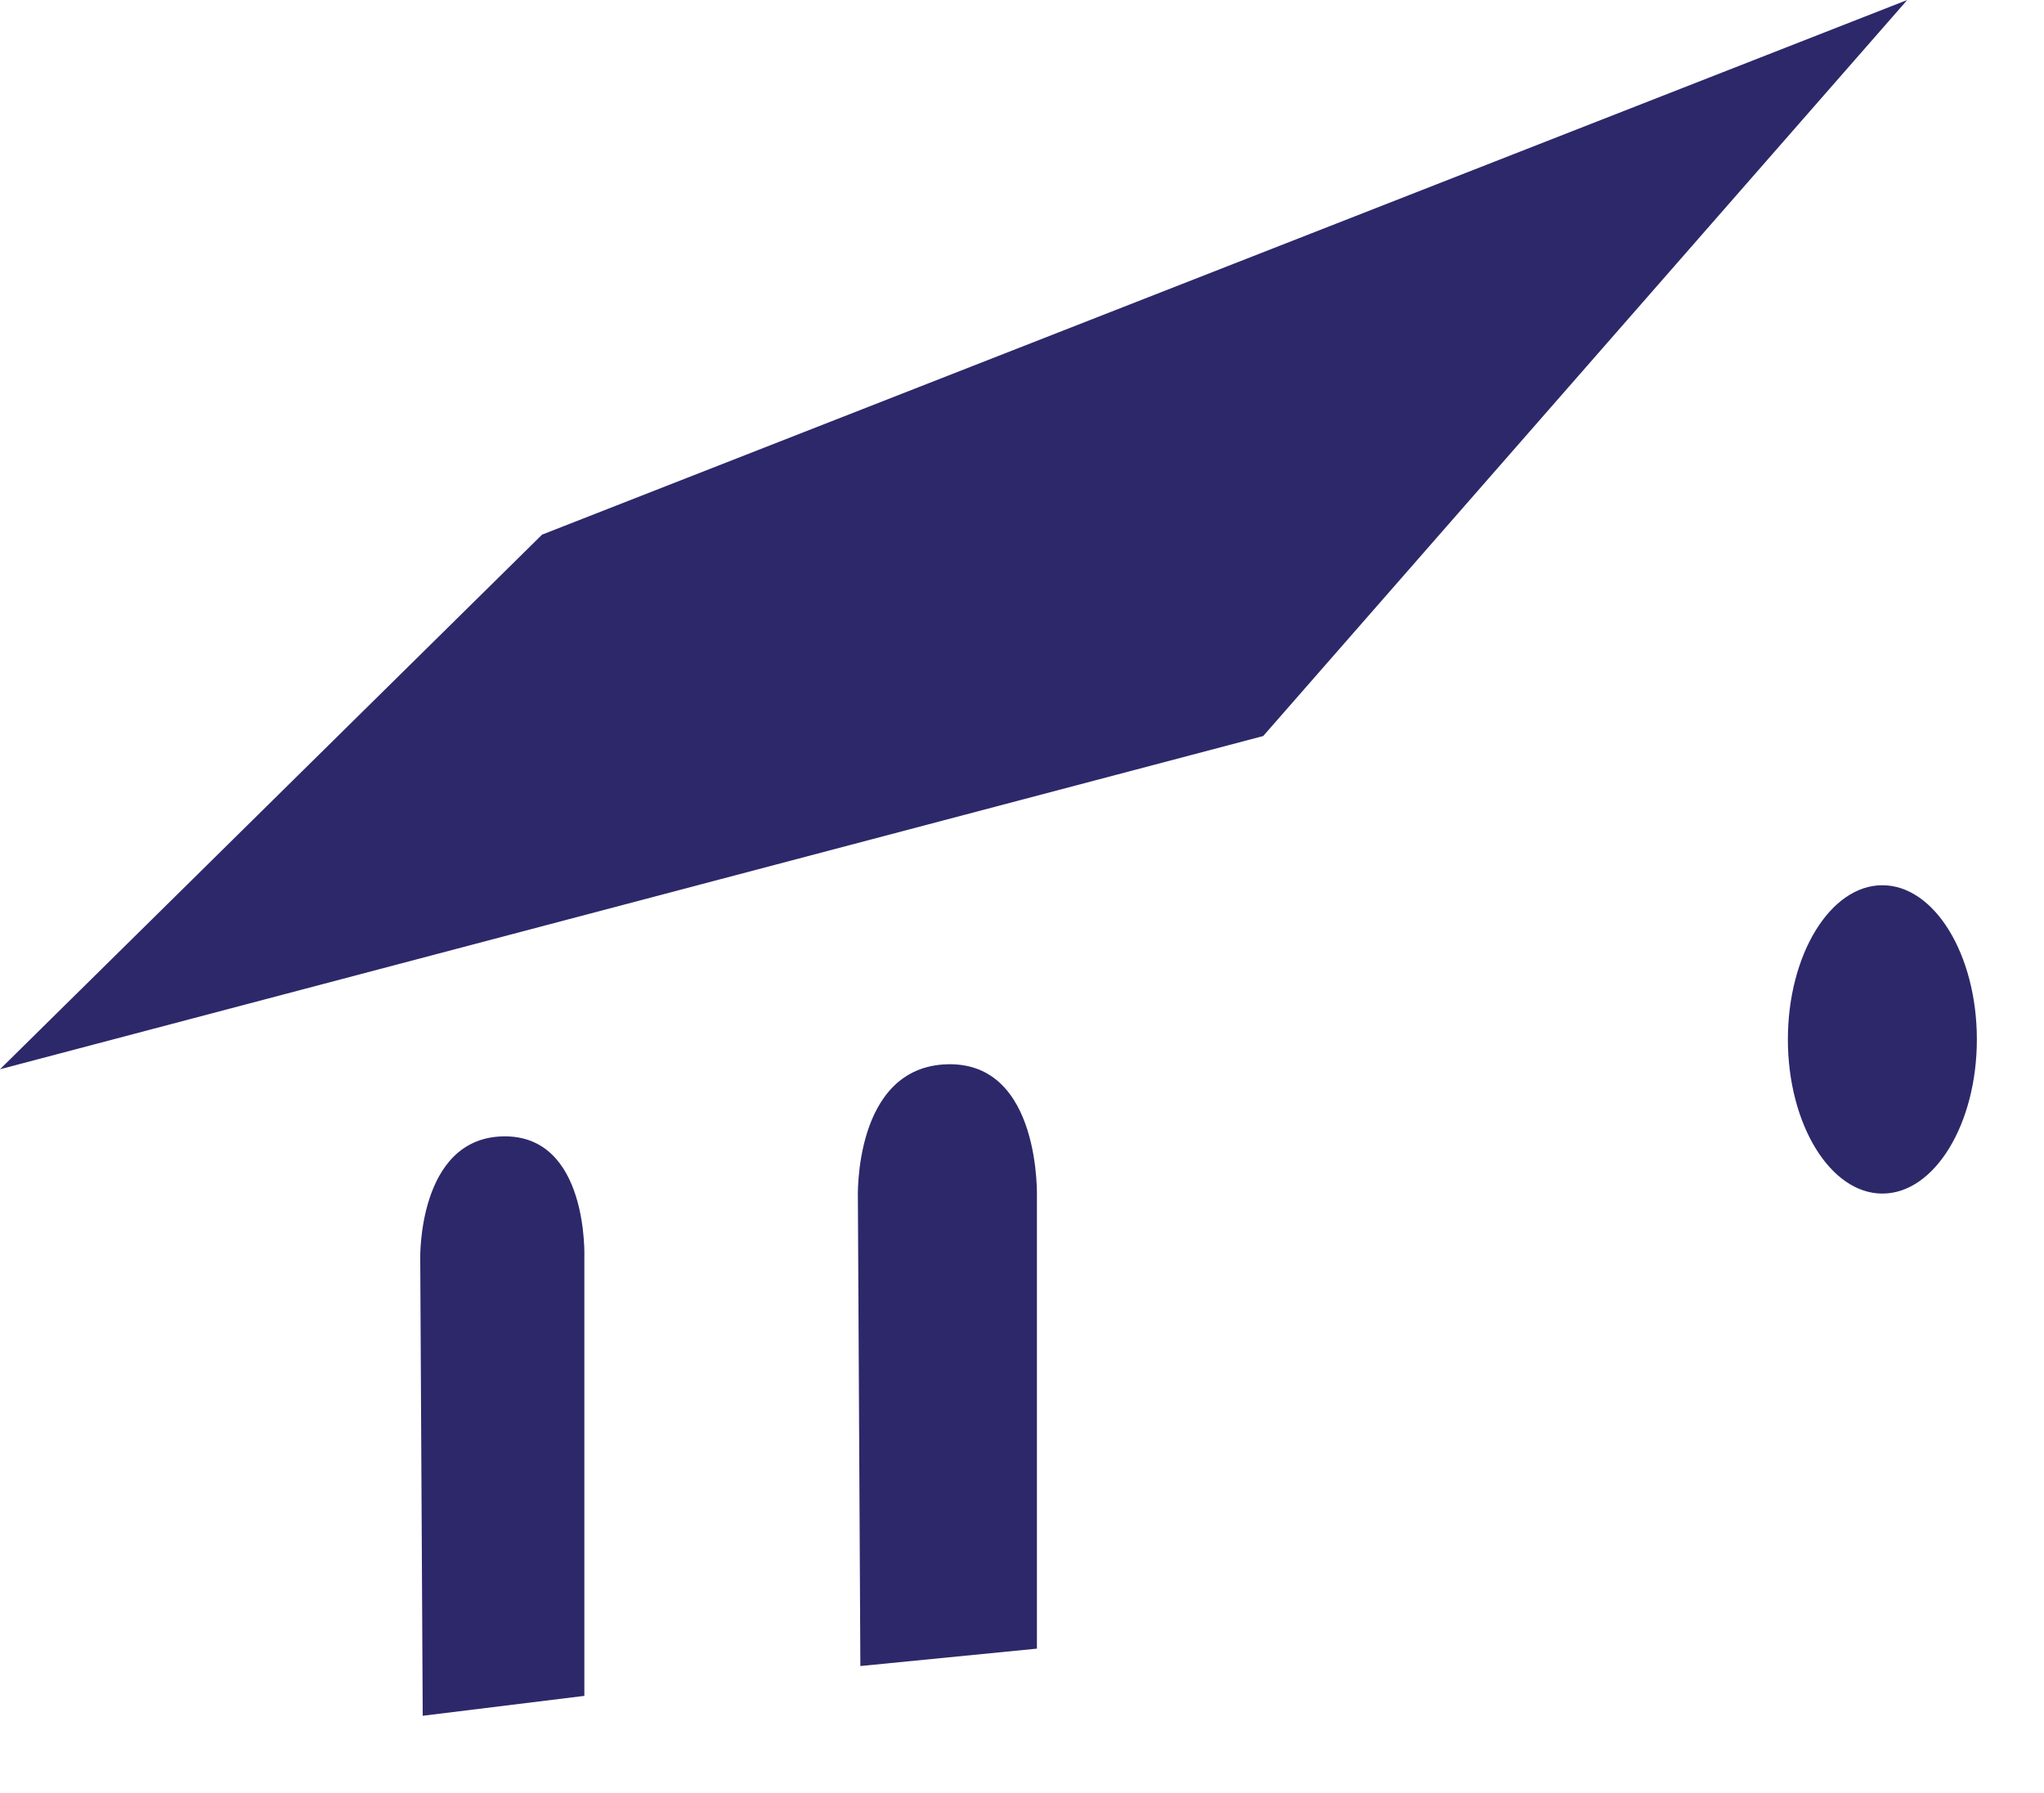
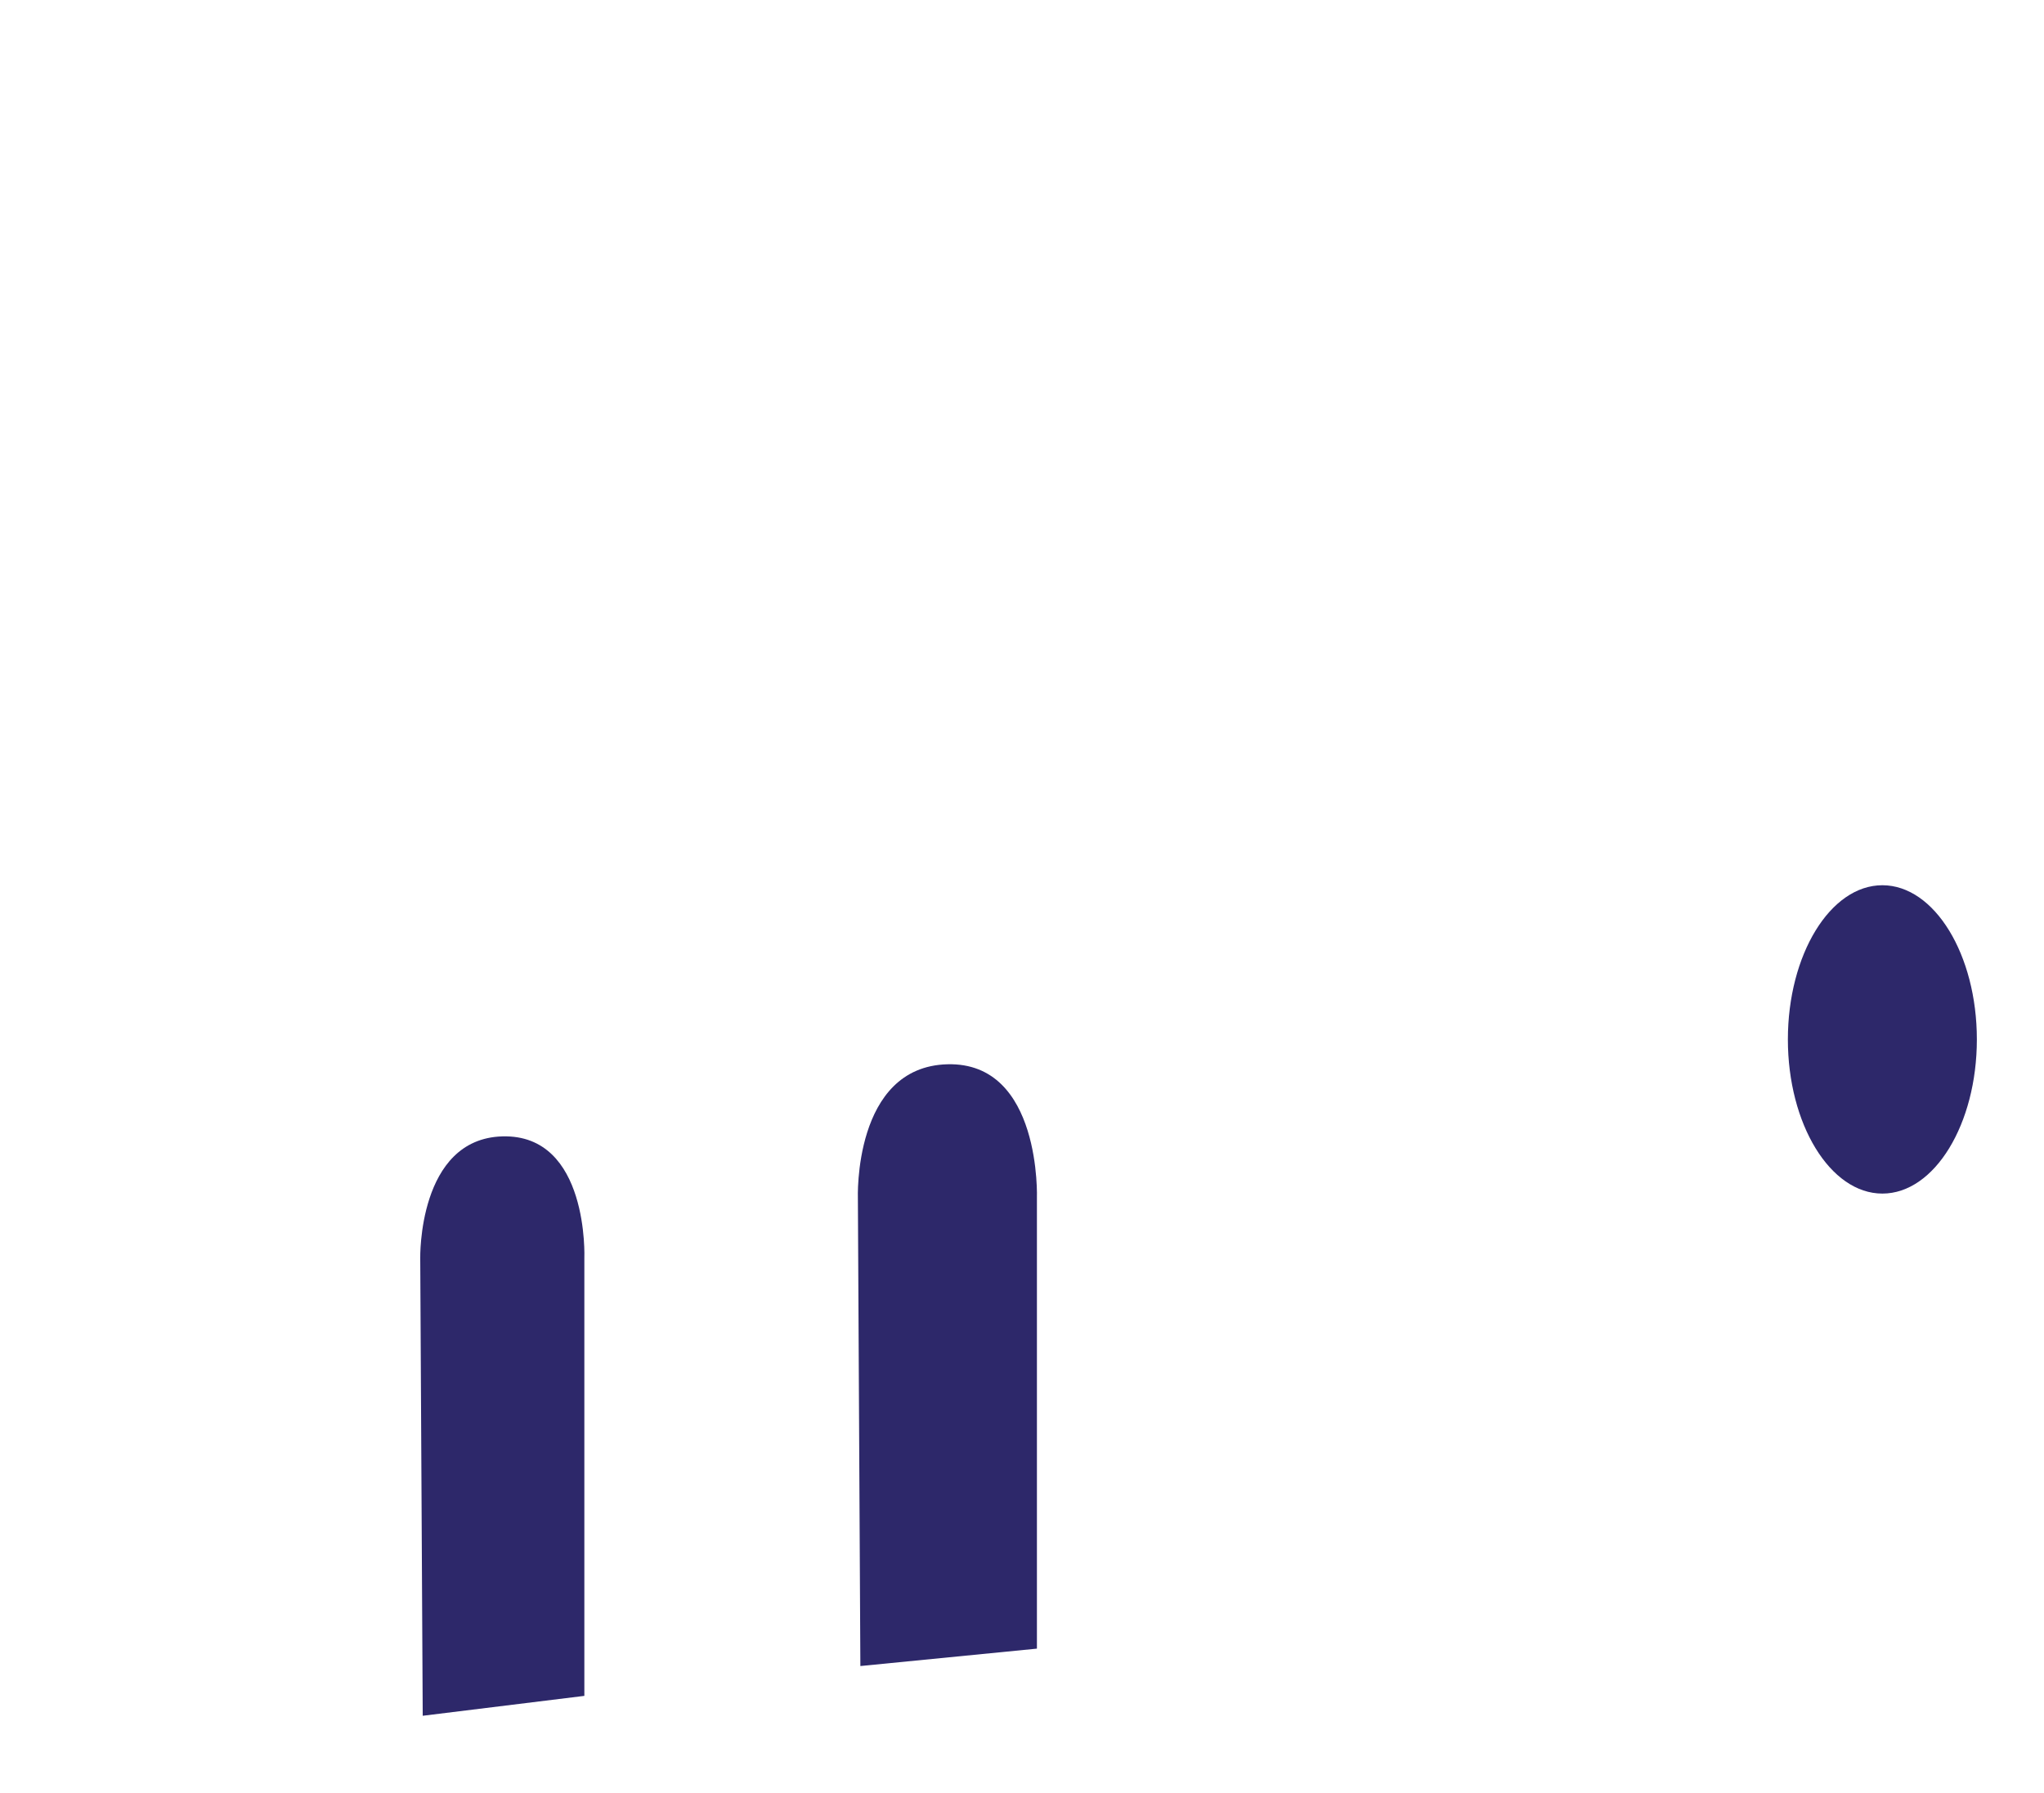
<svg xmlns="http://www.w3.org/2000/svg" version="1.1" id="Ebene_1" x="0px" y="0px" viewBox="0 0 82.2 72.1" style="enable-background:new 0 0 82.2 72.1;" xml:space="preserve">
  <style type="text/css">
	.st0{fill:#2D286A;}
</style>
-   <polygon class="st0" points="21.8,21.5 0,43 50.8,29.6 76.7,0 " />
  <g>
    <path class="st0" d="M17,69l6.5-0.8l0-17.6c0,0,0.2-5-3.3-4.9c-3.4,0.1-3.3,4.9-3.3,4.9L17,69z" />
-     <path class="st0" d="M34.6,67l7.1-0.7l0-18.1c0,0,0.2-5.5-3.6-5.4c-3.8,0.1-3.6,5.4-3.6,5.4L34.6,67z" />
+     <path class="st0" d="M34.6,67l7.1-0.7l0-18.1c0,0,0.2-5.5-3.6-5.4c-3.8,0.1-3.6,5.4-3.6,5.4z" />
    <path class="st0" d="M75.7,48c2.1,0,3.8-2.8,3.8-6.2c0-3.4-1.7-6.2-3.8-6.2c-2.1,0-3.8,2.8-3.8,6.2C71.9,45.2,73.6,48,75.7,48" />
  </g>
</svg>